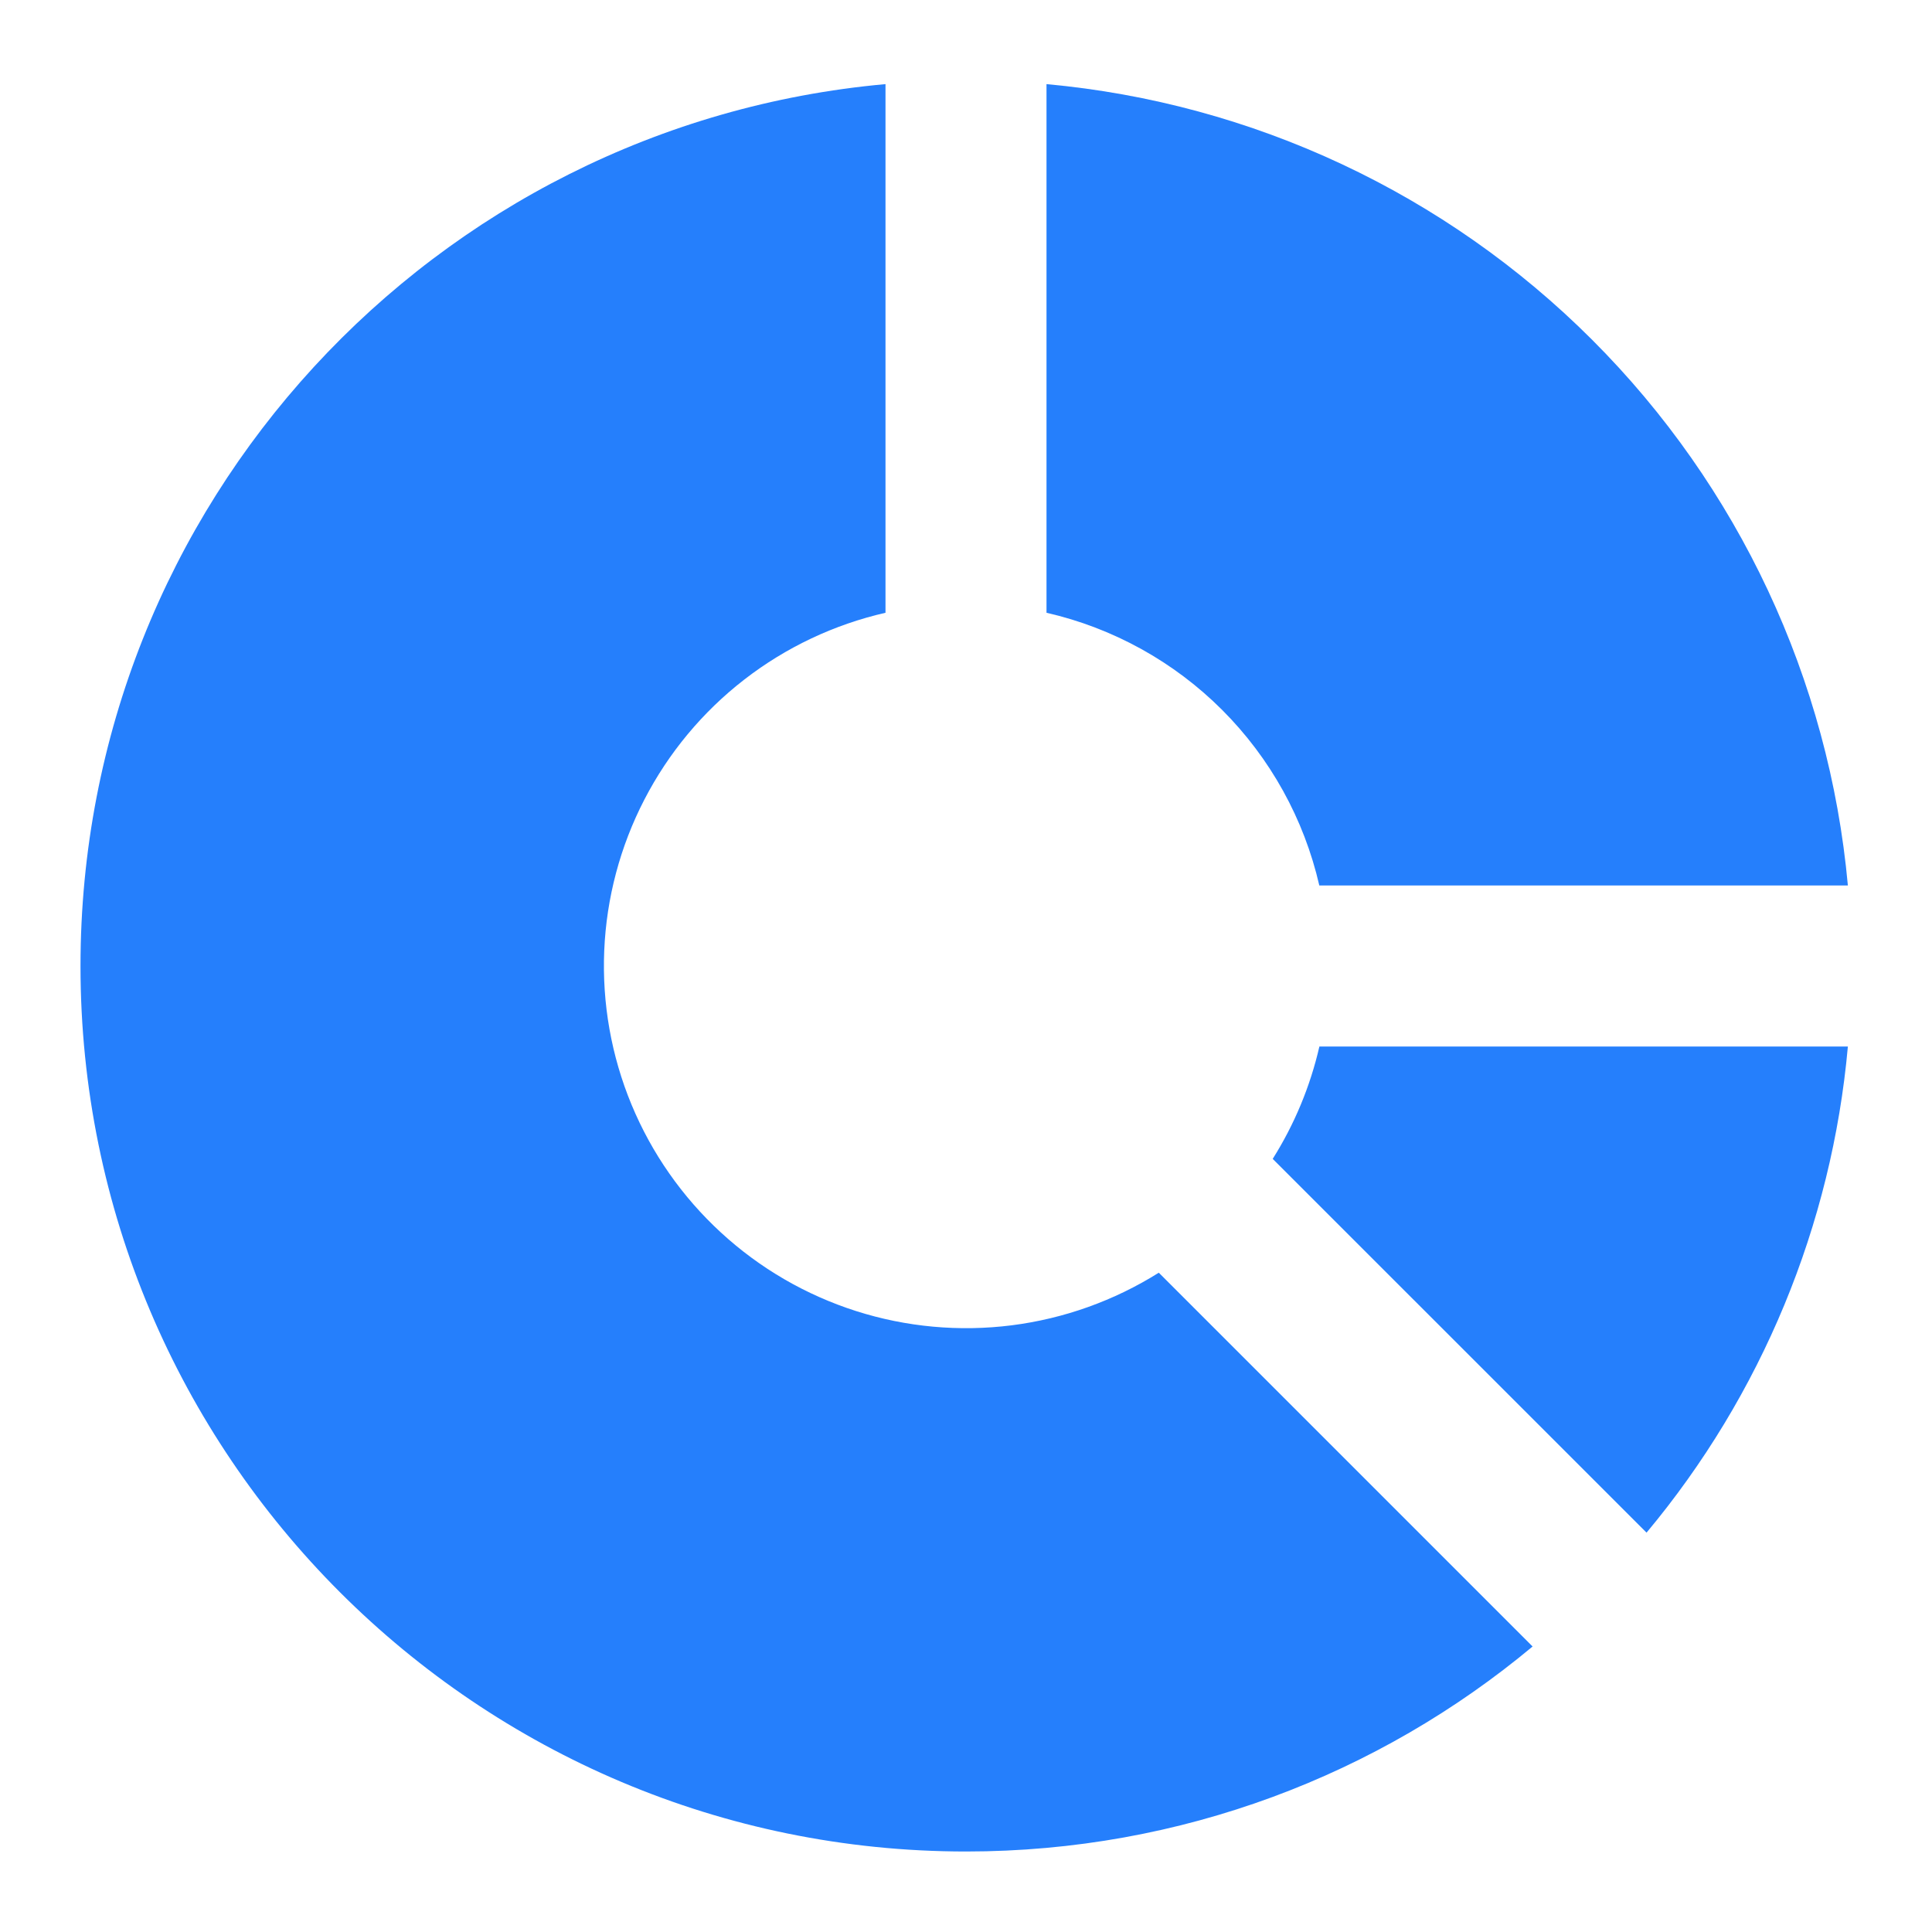
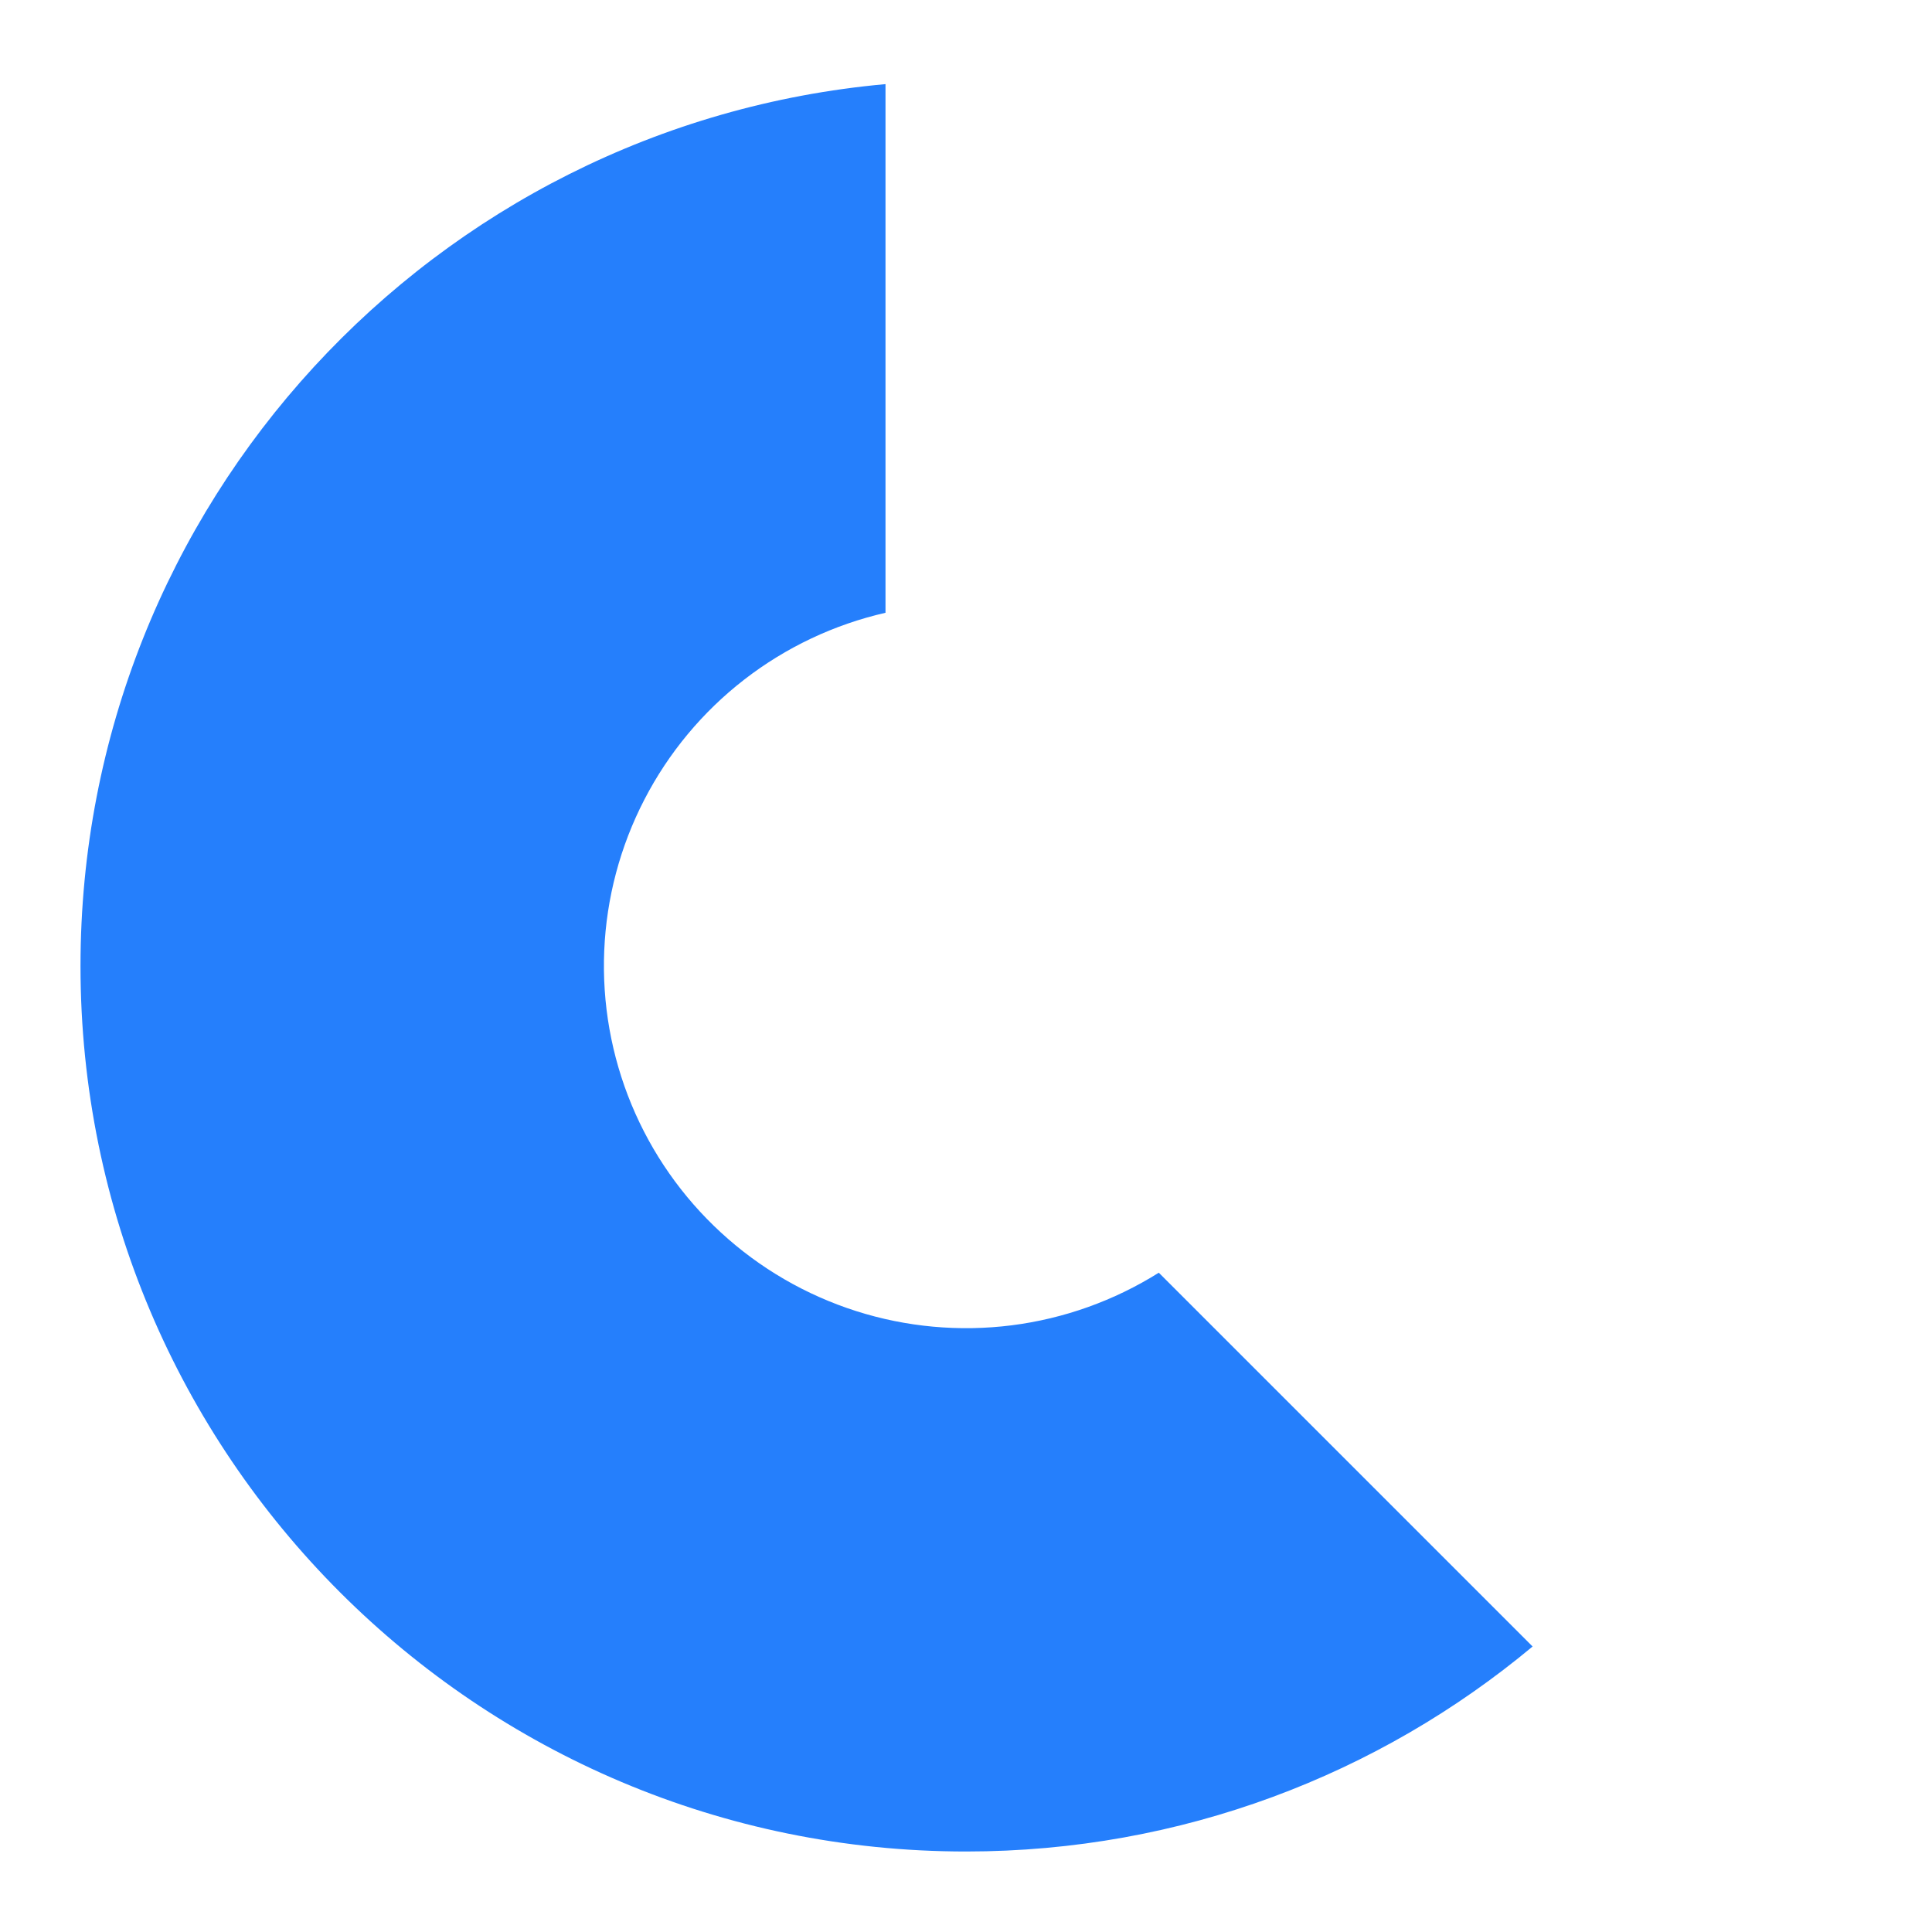
<svg xmlns="http://www.w3.org/2000/svg" width="48" height="48" viewBox="0 0 48 48" fill="none">
-   <path d="M26 2.09V15.224C27.652 15.602 29.165 16.439 30.363 17.637C31.562 18.836 32.399 20.348 32.778 22H45.91C45.443 16.877 43.195 12.08 39.557 8.443C35.92 4.805 31.123 2.558 26 2.09ZM45.91 26H32.78C32.553 26.989 32.161 27.933 31.62 28.792L40.908 38.078C43.766 34.655 45.511 30.441 45.91 26Z" fill="#257FFC" />
  <path d="M38.078 40.908L28.79 31.62C27.681 32.316 26.434 32.762 25.135 32.927C23.836 33.091 22.517 32.971 21.269 32.573C20.022 32.175 18.876 31.51 17.913 30.623C16.949 29.737 16.19 28.651 15.689 27.442C15.188 26.232 14.957 24.928 15.012 23.619C15.067 22.311 15.407 21.031 16.008 19.868C16.609 18.704 17.456 17.686 18.491 16.884C19.526 16.082 20.724 15.516 22 15.224V2.09C10.786 3.1 2 12.524 2 24C2 36.15 11.85 46 24 46C29.354 46 34.262 44.088 38.078 40.906" fill="#257FFC" />
</svg>